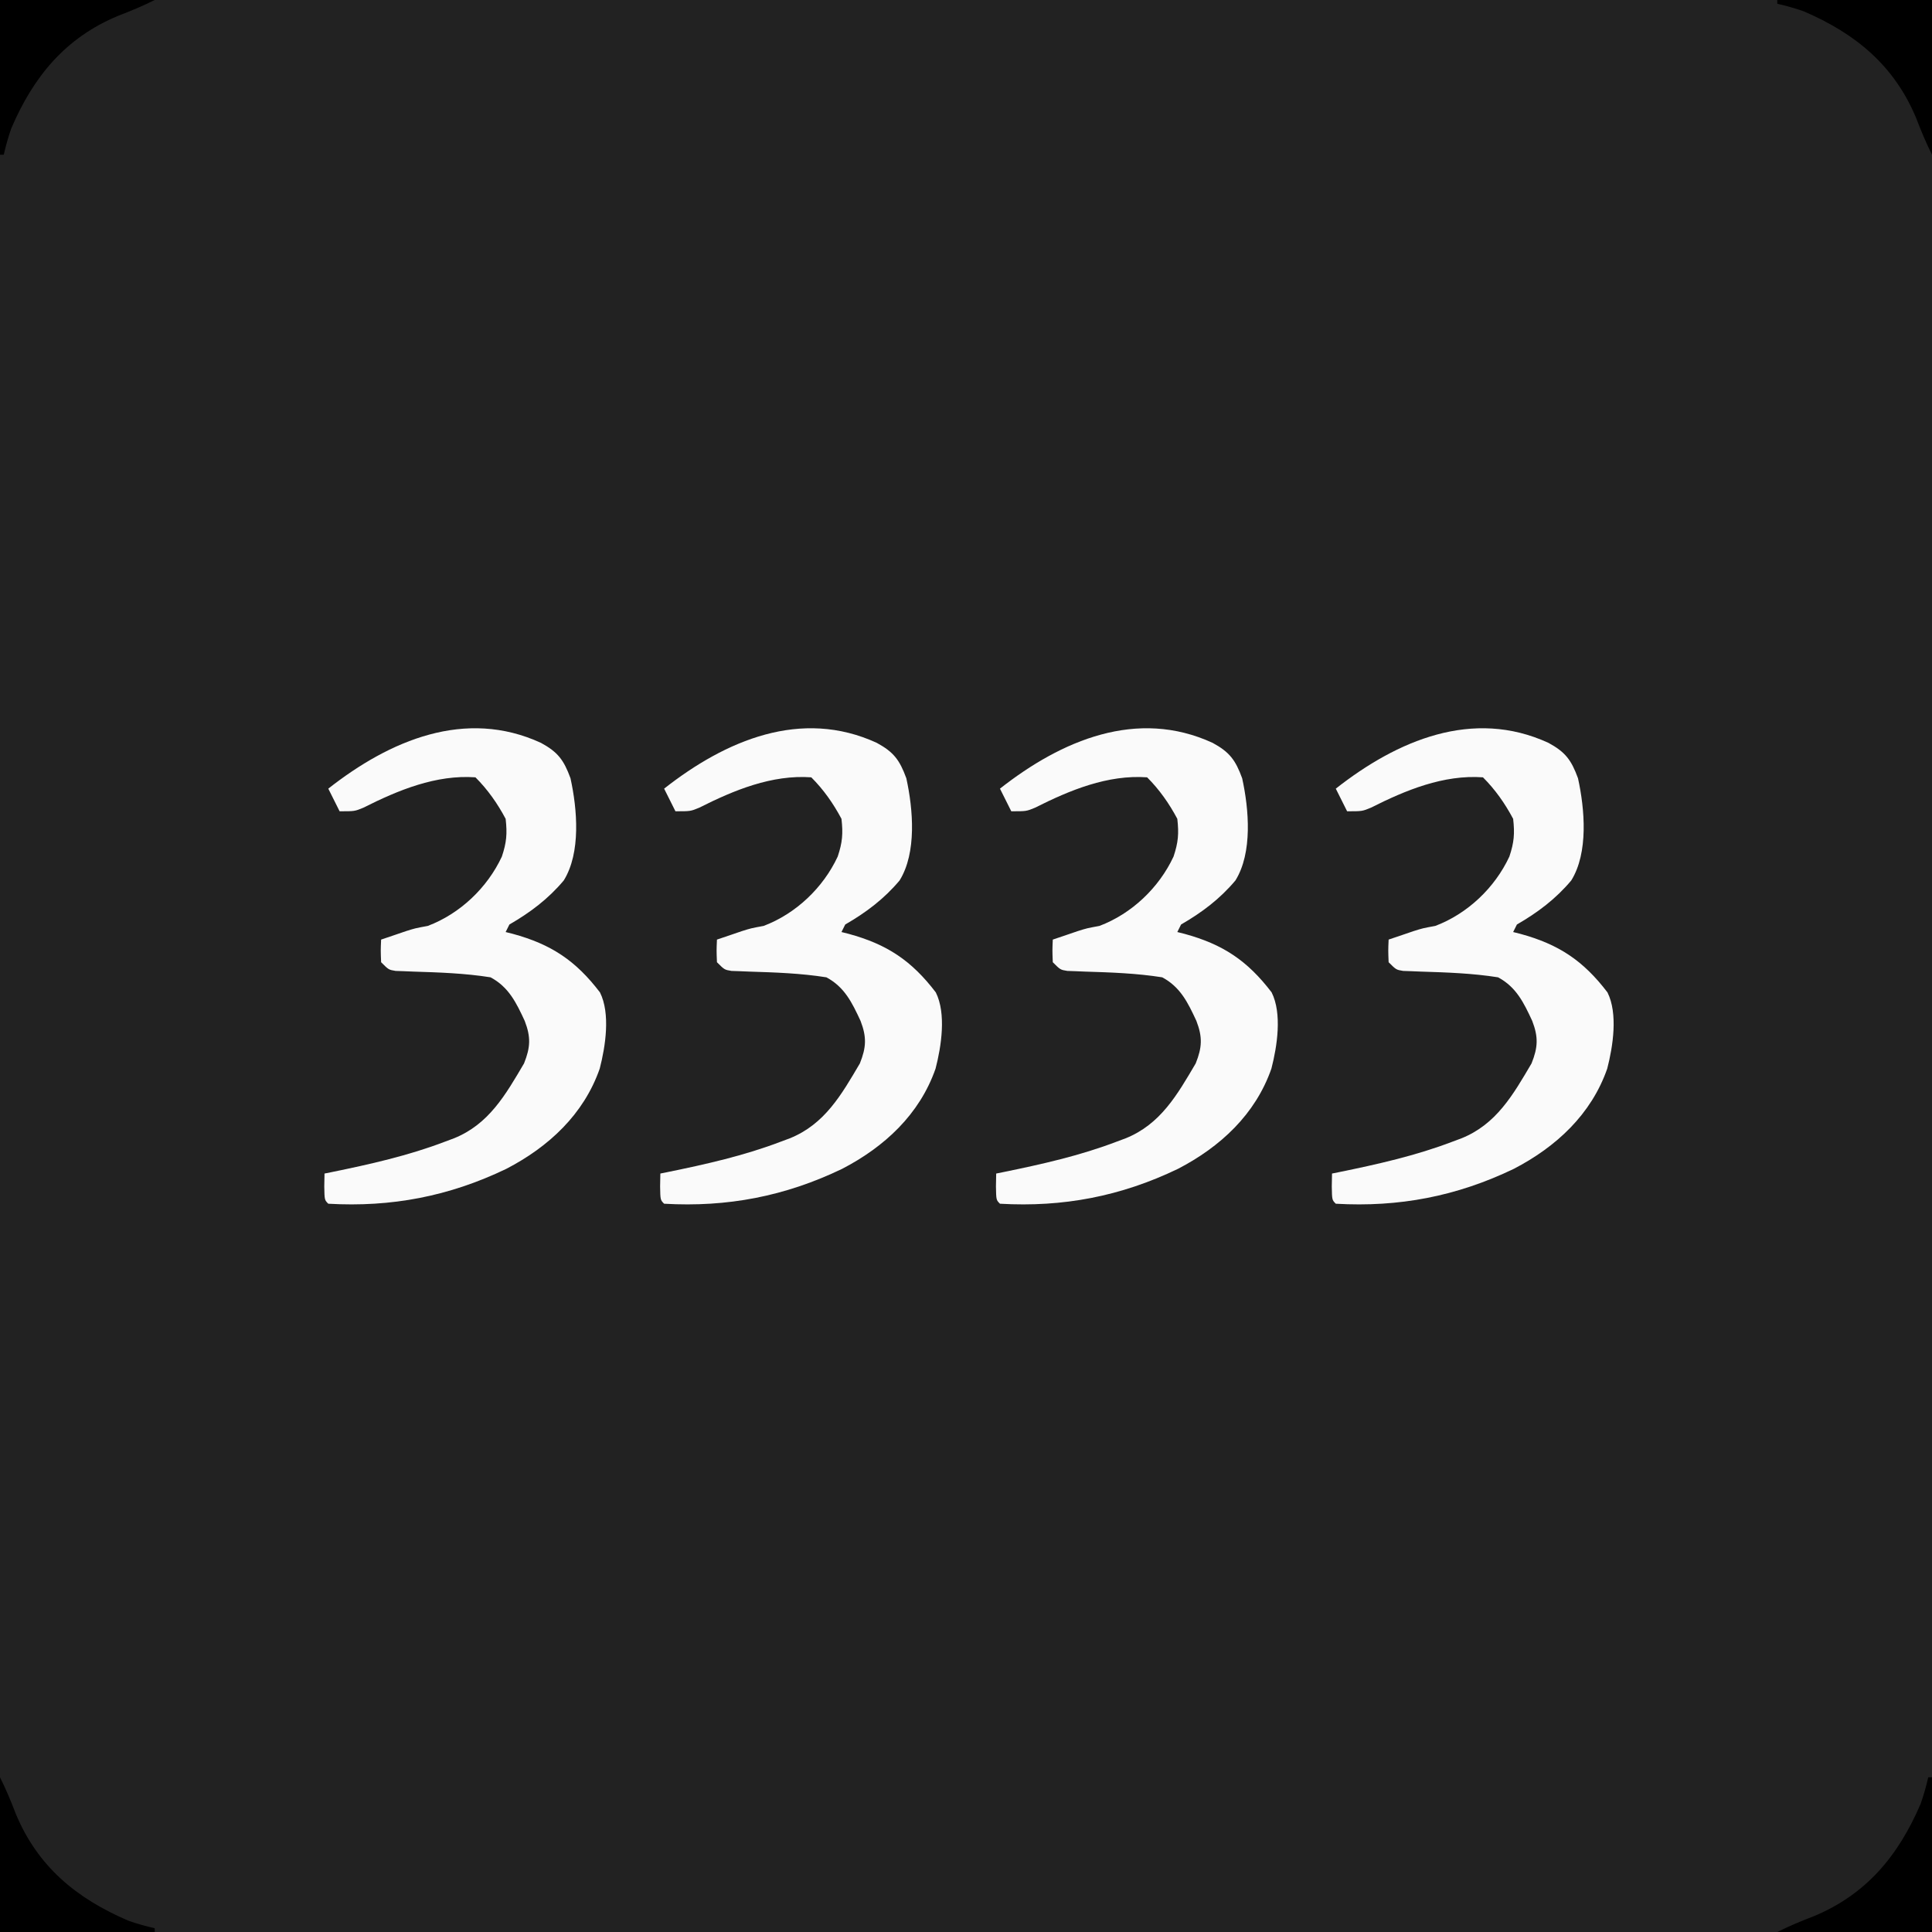
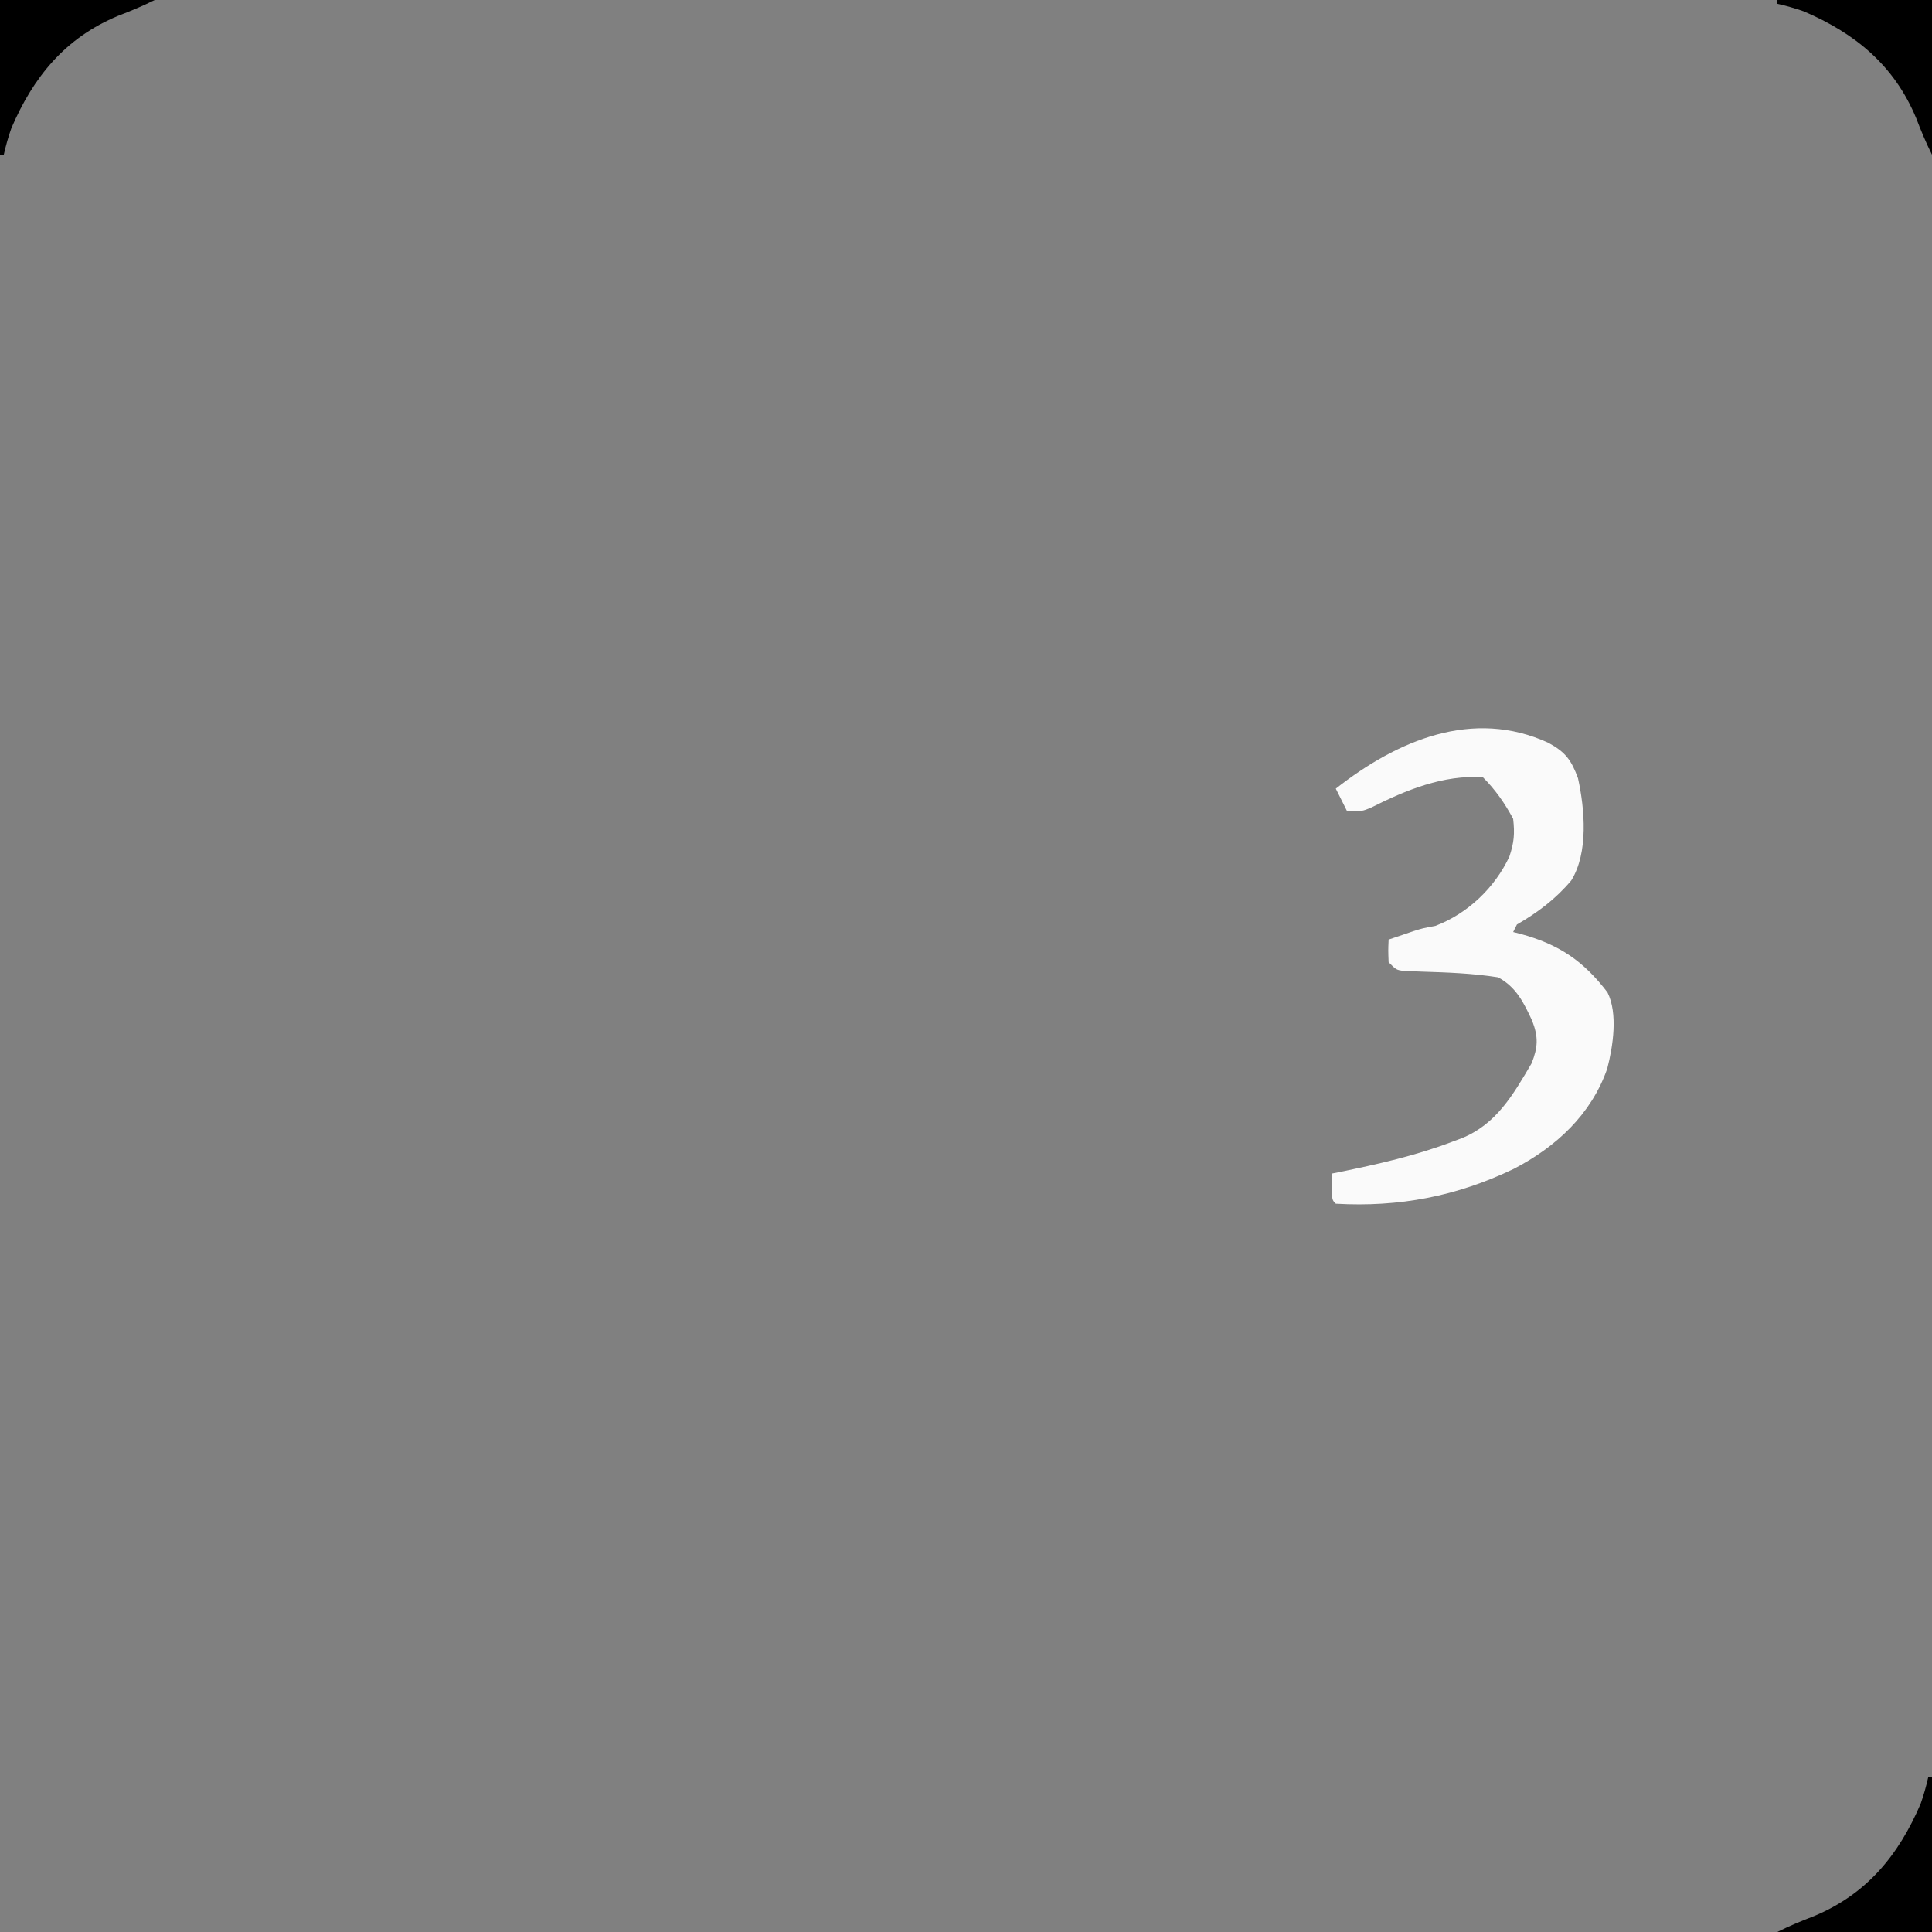
<svg xmlns="http://www.w3.org/2000/svg" version="1.1" width="512" height="512">
  <rect width="100%" height="100%" fill="#808080" stroke="none" />
-   <path d="M0 0 C168.96 0 337.92 0 512 0 C512 168.96 512 337.92 512 512 C343.04 512 174.08 512 0 512 C0 343.04 0 174.08 0 0 Z " fill="#222222" transform="translate(0,0)" />
  <path d="M0 0 C4.477 2.434 6.051 4.553 7.812 9.375 C9.611 17.554 10.602 29.094 6.027 36.453 C1.926 41.342 -2.868 44.954 -8.375 48.125 C-8.87 49.115 -8.87 49.115 -9.375 50.125 C-8.746 50.284 -8.117 50.442 -7.469 50.605 C2.708 53.379 9.211 57.704 15.625 66.125 C18.426 71.726 17.091 80.414 15.562 86.312 C11.325 98.473 1.995 107.074 -9.188 112.875 C-24.336 120.169 -39.627 123.088 -56.375 122.125 C-57.375 121.125 -57.375 121.125 -57.438 117.562 C-57.417 116.428 -57.396 115.294 -57.375 114.125 C-56.517 113.953 -56.517 113.953 -55.641 113.777 C-45.322 111.668 -35.167 109.398 -25.312 105.625 C-24.582 105.353 -23.852 105.081 -23.1 104.801 C-13.822 101.077 -9.378 93.231 -4.5 84.938 C-2.8 80.687 -2.66 77.98 -4.324 73.664 C-6.564 68.846 -8.543 64.709 -13.375 62.125 C-20.17 61.049 -26.968 60.82 -33.836 60.607 C-34.651 60.573 -35.465 60.539 -36.305 60.504 C-37.407 60.466 -37.407 60.466 -38.531 60.428 C-40.375 60.125 -40.375 60.125 -42.375 58.125 C-42.5 55 -42.5 55 -42.375 52.125 C-41.022 51.665 -39.667 51.207 -38.312 50.75 C-37.484 50.466 -36.655 50.183 -35.801 49.891 C-33.375 49.125 -33.375 49.125 -30 48.5 C-21.458 45.26 -14.235 38.408 -10.375 30.125 C-9.128 26.383 -8.929 24.077 -9.375 20.125 C-11.541 16.053 -14.113 12.387 -17.375 9.125 C-27.818 8.374 -37.893 12.542 -47.07 17.172 C-49.375 18.125 -49.375 18.125 -53.375 18.125 C-54.365 16.145 -55.355 14.165 -56.375 12.125 C-40.086 -0.682 -20.046 -9.241 0 0 Z " fill="#FAFAFA" transform="translate(410.375,196.875)" />
-   <path d="M0 0 C4.477 2.434 6.051 4.553 7.812 9.375 C9.611 17.554 10.602 29.094 6.027 36.453 C1.926 41.342 -2.868 44.954 -8.375 48.125 C-8.87 49.115 -8.87 49.115 -9.375 50.125 C-8.746 50.284 -8.117 50.442 -7.469 50.605 C2.708 53.379 9.211 57.704 15.625 66.125 C18.426 71.726 17.091 80.414 15.562 86.312 C11.325 98.473 1.995 107.074 -9.188 112.875 C-24.336 120.169 -39.627 123.088 -56.375 122.125 C-57.375 121.125 -57.375 121.125 -57.438 117.562 C-57.417 116.428 -57.396 115.294 -57.375 114.125 C-56.517 113.953 -56.517 113.953 -55.641 113.777 C-45.322 111.668 -35.167 109.398 -25.312 105.625 C-24.582 105.353 -23.852 105.081 -23.1 104.801 C-13.822 101.077 -9.378 93.231 -4.5 84.938 C-2.8 80.687 -2.66 77.98 -4.324 73.664 C-6.564 68.846 -8.543 64.709 -13.375 62.125 C-20.17 61.049 -26.968 60.82 -33.836 60.607 C-34.651 60.573 -35.465 60.539 -36.305 60.504 C-37.407 60.466 -37.407 60.466 -38.531 60.428 C-40.375 60.125 -40.375 60.125 -42.375 58.125 C-42.5 55 -42.5 55 -42.375 52.125 C-41.022 51.665 -39.667 51.207 -38.312 50.75 C-37.484 50.466 -36.655 50.183 -35.801 49.891 C-33.375 49.125 -33.375 49.125 -30 48.5 C-21.458 45.26 -14.235 38.408 -10.375 30.125 C-9.128 26.383 -8.929 24.077 -9.375 20.125 C-11.541 16.053 -14.113 12.387 -17.375 9.125 C-27.818 8.374 -37.893 12.542 -47.07 17.172 C-49.375 18.125 -49.375 18.125 -53.375 18.125 C-54.365 16.145 -55.355 14.165 -56.375 12.125 C-40.086 -0.682 -20.046 -9.241 0 0 Z " fill="#FAFAFA" transform="translate(321.375,196.875)" />
-   <path d="M0 0 C4.477 2.434 6.051 4.553 7.812 9.375 C9.611 17.554 10.602 29.094 6.027 36.453 C1.926 41.342 -2.868 44.954 -8.375 48.125 C-8.87 49.115 -8.87 49.115 -9.375 50.125 C-8.746 50.284 -8.117 50.442 -7.469 50.605 C2.708 53.379 9.211 57.704 15.625 66.125 C18.426 71.726 17.091 80.414 15.562 86.312 C11.325 98.473 1.995 107.074 -9.188 112.875 C-24.336 120.169 -39.627 123.088 -56.375 122.125 C-57.375 121.125 -57.375 121.125 -57.438 117.562 C-57.417 116.428 -57.396 115.294 -57.375 114.125 C-56.517 113.953 -56.517 113.953 -55.641 113.777 C-45.322 111.668 -35.167 109.398 -25.312 105.625 C-24.582 105.353 -23.852 105.081 -23.1 104.801 C-13.822 101.077 -9.378 93.231 -4.5 84.938 C-2.8 80.687 -2.66 77.98 -4.324 73.664 C-6.564 68.846 -8.543 64.709 -13.375 62.125 C-20.17 61.049 -26.968 60.82 -33.836 60.607 C-34.651 60.573 -35.465 60.539 -36.305 60.504 C-37.407 60.466 -37.407 60.466 -38.531 60.428 C-40.375 60.125 -40.375 60.125 -42.375 58.125 C-42.5 55 -42.5 55 -42.375 52.125 C-41.022 51.665 -39.667 51.207 -38.312 50.75 C-37.484 50.466 -36.655 50.183 -35.801 49.891 C-33.375 49.125 -33.375 49.125 -30 48.5 C-21.458 45.26 -14.235 38.408 -10.375 30.125 C-9.128 26.383 -8.929 24.077 -9.375 20.125 C-11.541 16.053 -14.113 12.387 -17.375 9.125 C-27.818 8.374 -37.893 12.542 -47.07 17.172 C-49.375 18.125 -49.375 18.125 -53.375 18.125 C-54.365 16.145 -55.355 14.165 -56.375 12.125 C-40.086 -0.682 -20.046 -9.241 0 0 Z " fill="#FAFAFA" transform="translate(232.375,196.875)" />
-   <path d="M0 0 C4.477 2.434 6.051 4.553 7.812 9.375 C9.611 17.554 10.602 29.094 6.027 36.453 C1.926 41.342 -2.868 44.954 -8.375 48.125 C-8.87 49.115 -8.87 49.115 -9.375 50.125 C-8.746 50.284 -8.117 50.442 -7.469 50.605 C2.708 53.379 9.211 57.704 15.625 66.125 C18.426 71.726 17.091 80.414 15.562 86.312 C11.325 98.473 1.995 107.074 -9.188 112.875 C-24.336 120.169 -39.627 123.088 -56.375 122.125 C-57.375 121.125 -57.375 121.125 -57.438 117.562 C-57.417 116.428 -57.396 115.294 -57.375 114.125 C-56.517 113.953 -56.517 113.953 -55.641 113.777 C-45.322 111.668 -35.167 109.398 -25.312 105.625 C-24.582 105.353 -23.852 105.081 -23.1 104.801 C-13.822 101.077 -9.378 93.231 -4.5 84.938 C-2.8 80.687 -2.66 77.98 -4.324 73.664 C-6.564 68.846 -8.543 64.709 -13.375 62.125 C-20.17 61.049 -26.968 60.82 -33.836 60.607 C-34.651 60.573 -35.465 60.539 -36.305 60.504 C-37.407 60.466 -37.407 60.466 -38.531 60.428 C-40.375 60.125 -40.375 60.125 -42.375 58.125 C-42.5 55 -42.5 55 -42.375 52.125 C-41.022 51.665 -39.667 51.207 -38.312 50.75 C-37.484 50.466 -36.655 50.183 -35.801 49.891 C-33.375 49.125 -33.375 49.125 -30 48.5 C-21.458 45.26 -14.235 38.408 -10.375 30.125 C-9.128 26.383 -8.929 24.077 -9.375 20.125 C-11.541 16.053 -14.113 12.387 -17.375 9.125 C-27.818 8.374 -37.893 12.542 -47.07 17.172 C-49.375 18.125 -49.375 18.125 -53.375 18.125 C-54.365 16.145 -55.355 14.165 -56.375 12.125 C-40.086 -0.682 -20.046 -9.241 0 0 Z " fill="#FAFAFA" transform="translate(143.375,196.875)" />
  <path d="M0 0 C0.33 0 0.66 0 1 0 C1 13.53 1 27.06 1 41 C-12.53 41 -26.06 41 -40 41 C-36.778 39.389 -33.665 38.096 -30.312 36.812 C-16.33 30.995 -7.87 20.708 -2 7 C-1.178 4.66 -0.55 2.422 0 0 Z " fill="#000000" transform="translate(511,471)" />
-   <path d="M0 0 C1.611 3.222 2.904 6.335 4.188 9.688 C10.005 23.67 20.292 32.13 34 38 C36.34 38.822 38.578 39.45 41 40 C41 40.33 41 40.66 41 41 C27.47 41 13.94 41 0 41 C0 27.47 0 13.94 0 0 Z " fill="#000000" transform="translate(0,471)" />
  <path d="M0 0 C13.53 0 27.06 0 41 0 C41 13.53 41 27.06 41 41 C39.389 37.778 38.096 34.665 36.812 31.312 C30.995 17.33 20.708 8.87 7 3 C4.66 2.178 2.422 1.55 0 1 C0 0.67 0 0.34 0 0 Z " fill="#000000" transform="translate(471,0)" />
  <path d="M0 0 C13.53 0 27.06 0 41 0 C37.778 1.611 34.665 2.904 31.312 4.188 C17.33 10.005 8.87 20.292 3 34 C2.178 36.34 1.55 38.578 1 41 C0.67 41 0.34 41 0 41 C0 27.47 0 13.94 0 0 Z " fill="#000000" transform="translate(0,0)" />
</svg>